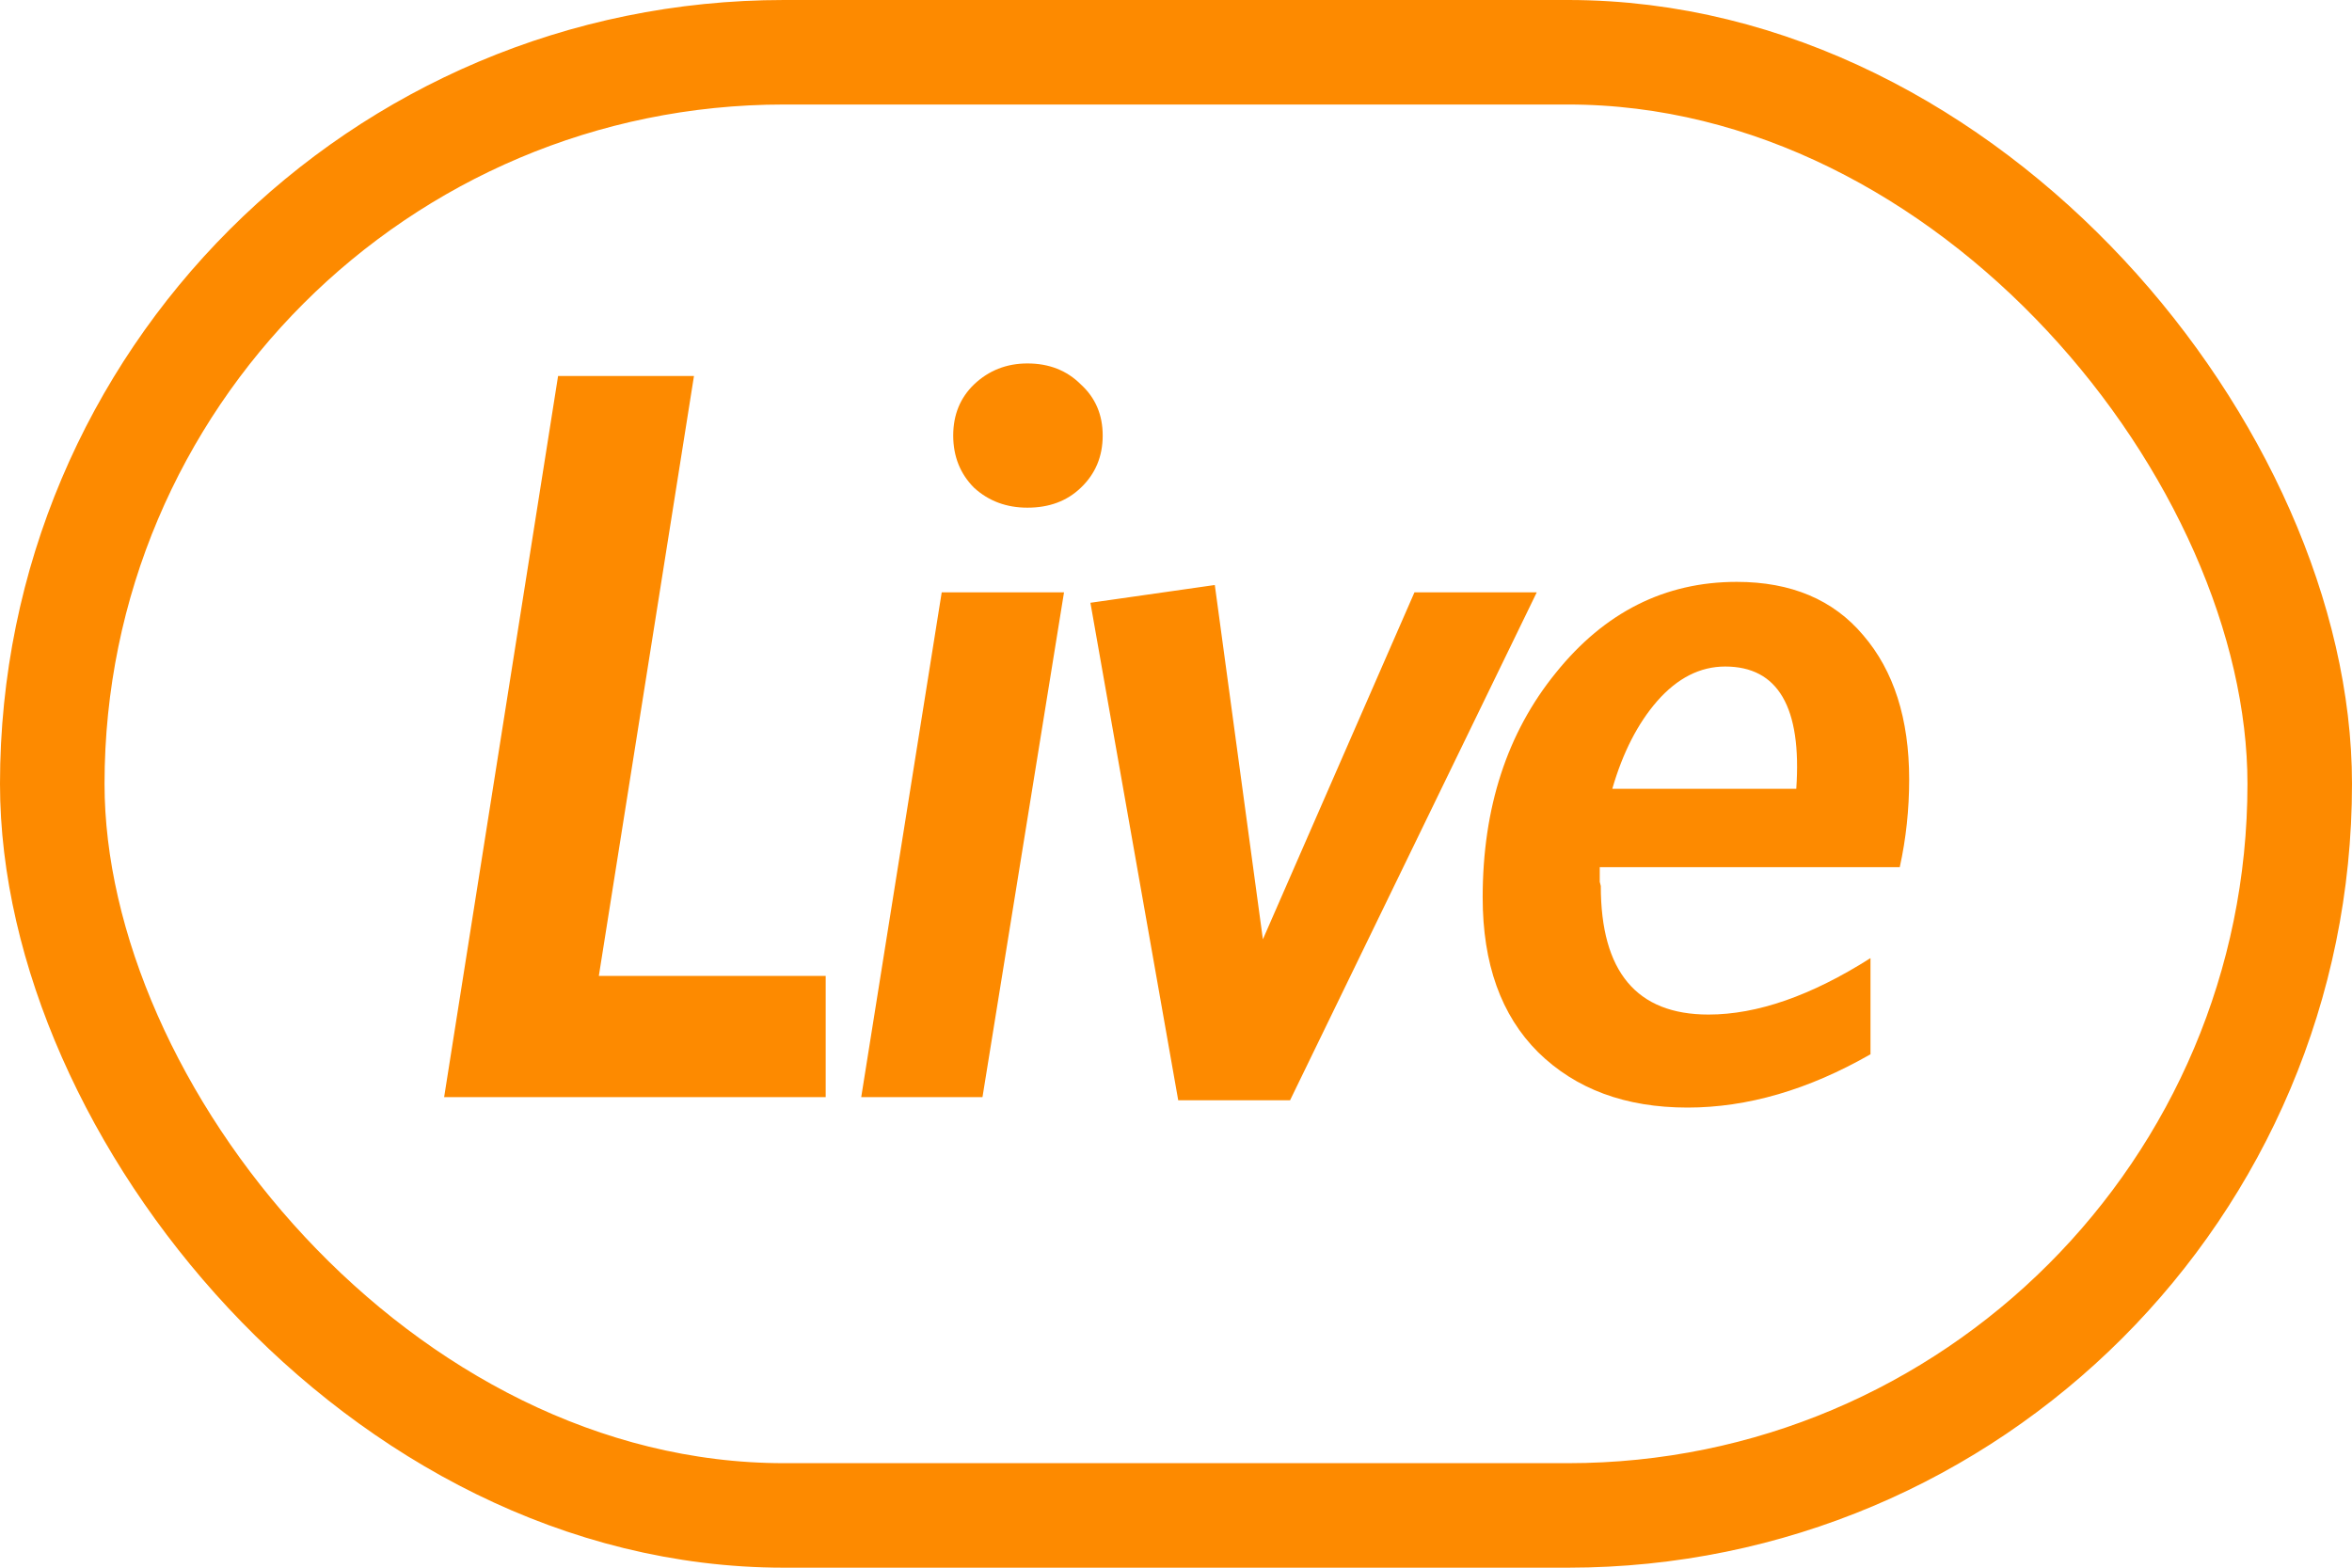
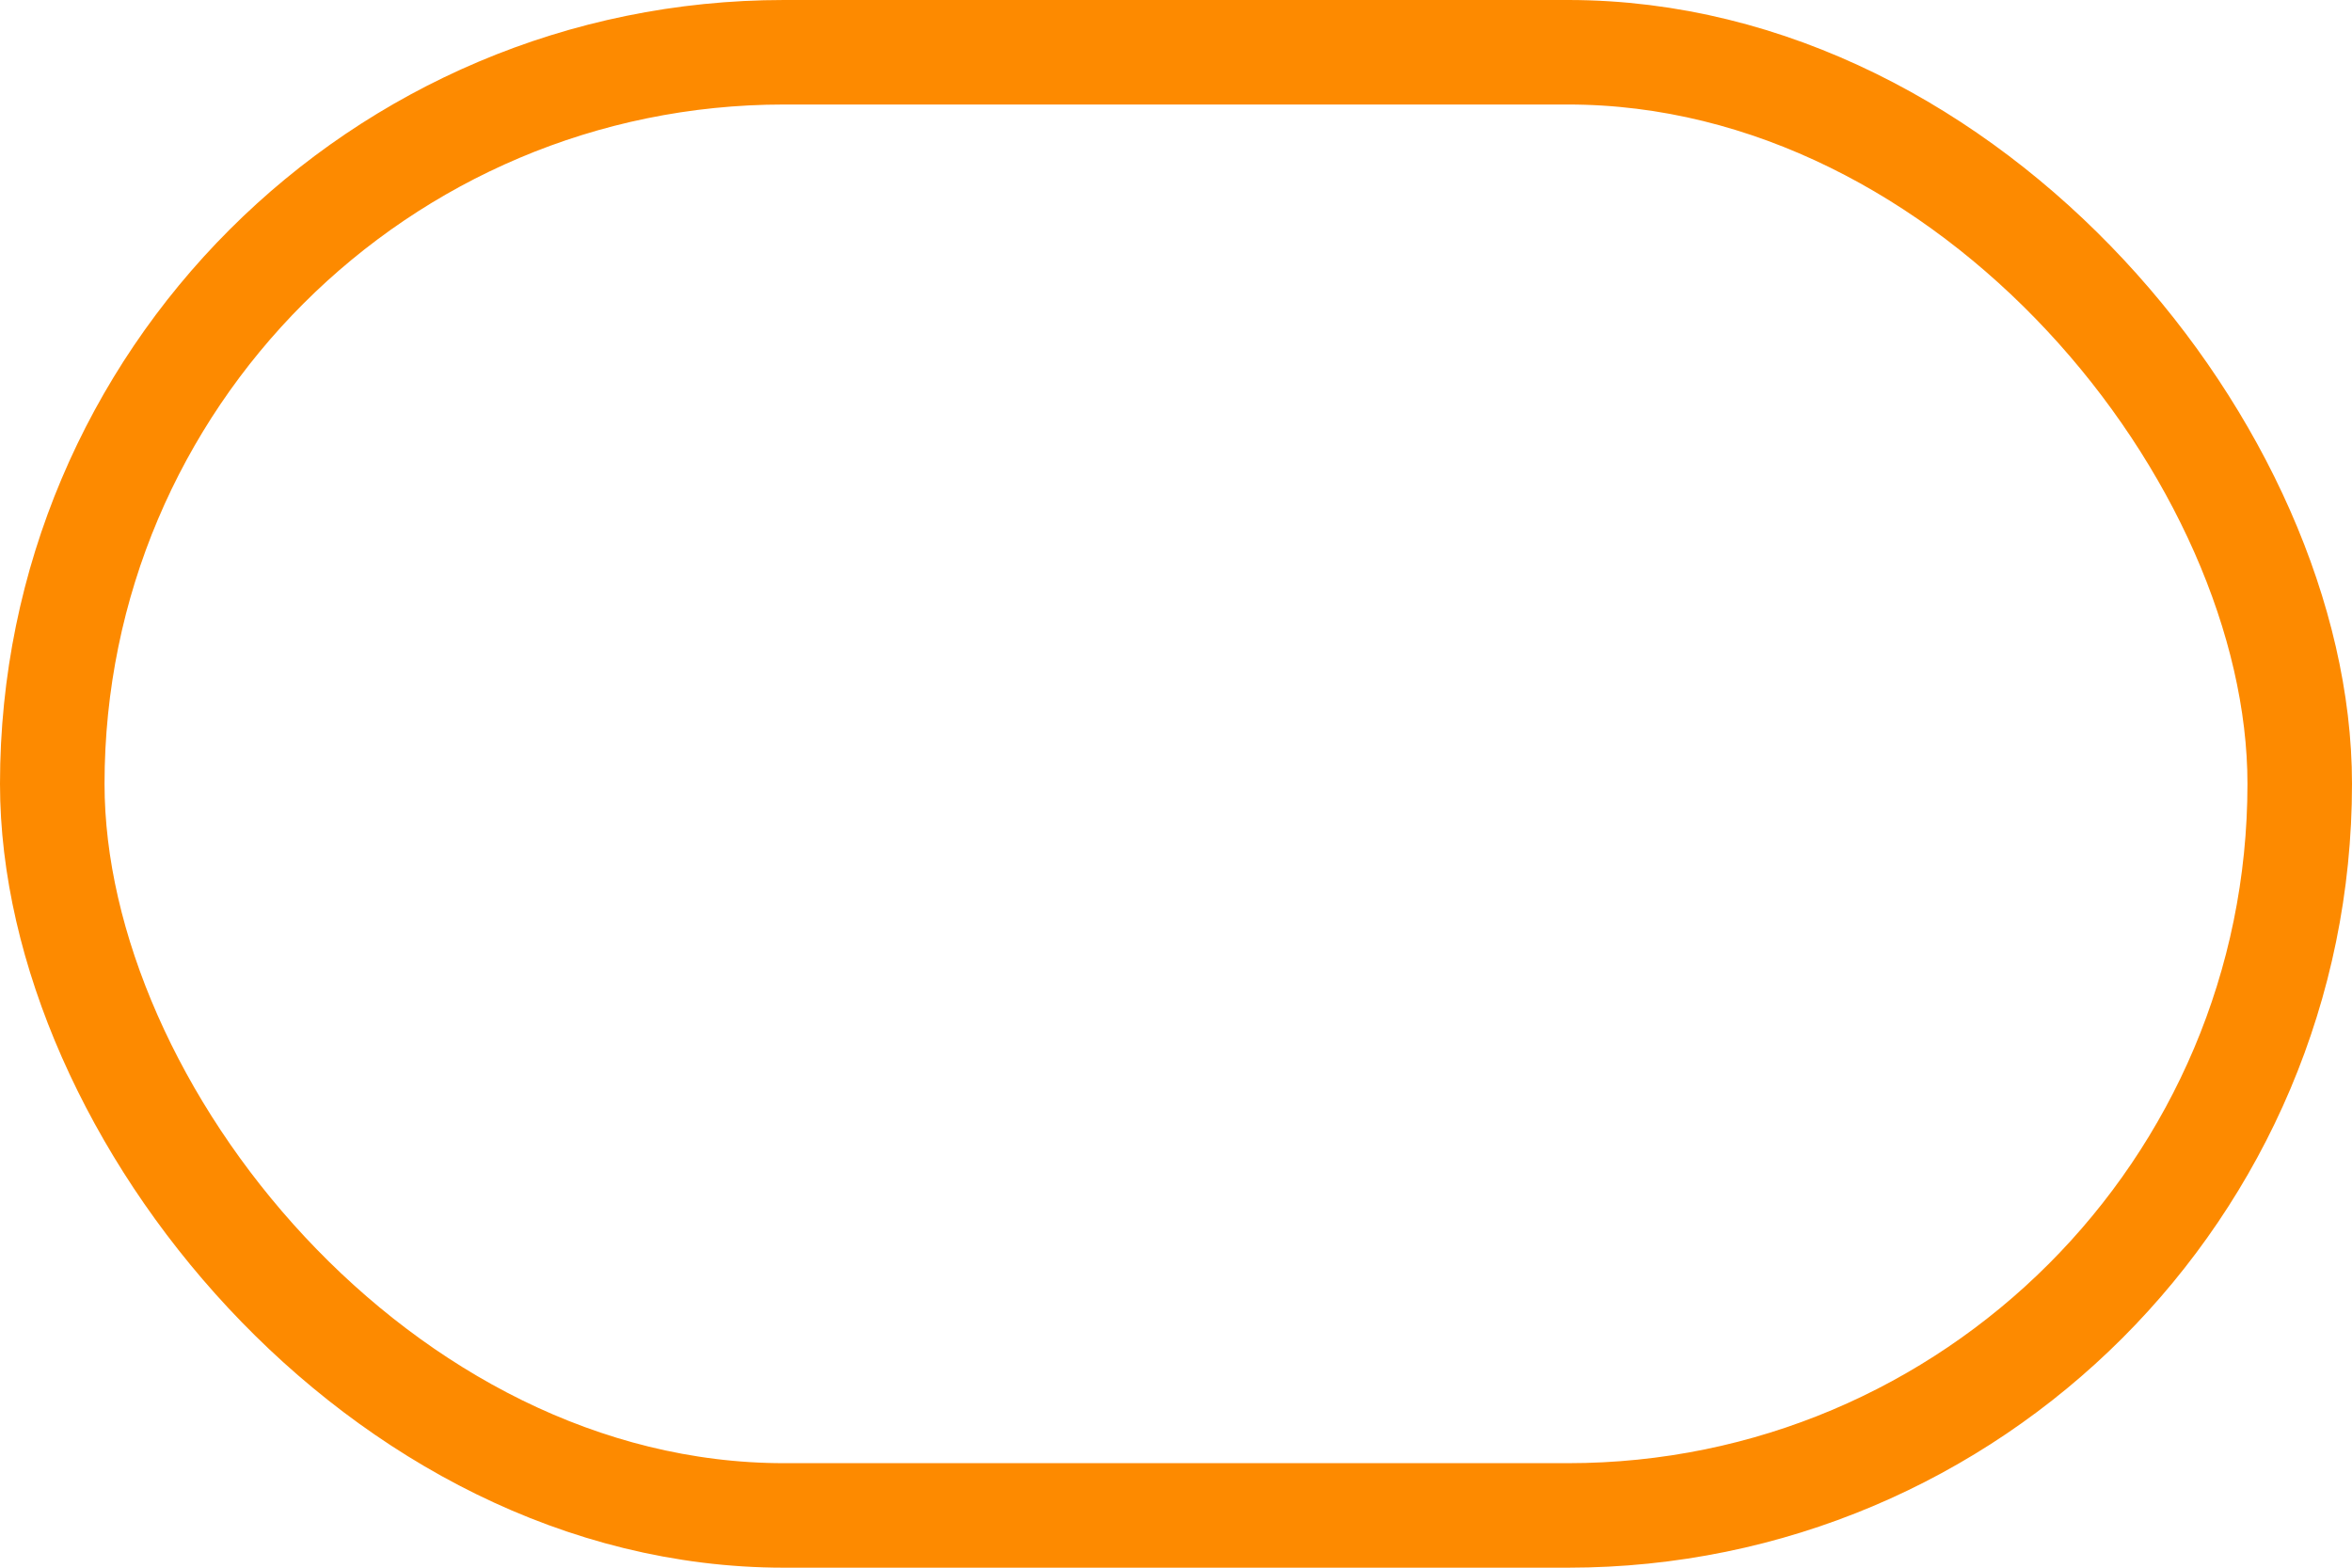
<svg xmlns="http://www.w3.org/2000/svg" width="18" height="12" viewBox="0 0 18 12" fill="none">
  <rect x="0.4" y="0.4" width="17.2" height="11.2" rx="5.6" stroke="#FD8A00" stroke-width="0.8" />
-   <path d="M6.319 8.398H3.399L4.271 2.878H5.311L4.583 7.47H6.319V8.398ZM8.271 2.942C8.383 3.044 8.439 3.174 8.439 3.334C8.439 3.494 8.383 3.628 8.271 3.734C8.165 3.836 8.029 3.886 7.863 3.886C7.703 3.886 7.567 3.836 7.455 3.734C7.349 3.628 7.295 3.494 7.295 3.334C7.295 3.174 7.349 3.044 7.455 2.942C7.567 2.836 7.703 2.782 7.863 2.782C8.029 2.782 8.165 2.836 8.271 2.942ZM8.143 4.534L7.519 8.398H6.591L7.207 4.534H8.143ZM11.761 4.534L9.873 8.422H9.017L8.345 4.614L9.297 4.478L9.665 7.19L10.825 4.534H11.761ZM13.075 7.766C13.448 7.766 13.861 7.622 14.315 7.334V8.07C13.84 8.342 13.373 8.478 12.915 8.478C12.44 8.478 12.059 8.337 11.771 8.054C11.488 7.772 11.347 7.377 11.347 6.87C11.347 6.182 11.534 5.609 11.907 5.15C12.28 4.686 12.742 4.454 13.291 4.454C13.707 4.454 14.03 4.59 14.259 4.862C14.493 5.134 14.611 5.502 14.611 5.966C14.611 6.196 14.587 6.42 14.539 6.638H12.243V6.75L12.251 6.782C12.251 7.438 12.525 7.766 13.075 7.766ZM13.203 5.102C13.011 5.102 12.838 5.19 12.683 5.366C12.534 5.537 12.419 5.761 12.339 6.038H13.747C13.79 5.414 13.608 5.102 13.203 5.102Z" fill="#FD8A00" />
</svg>